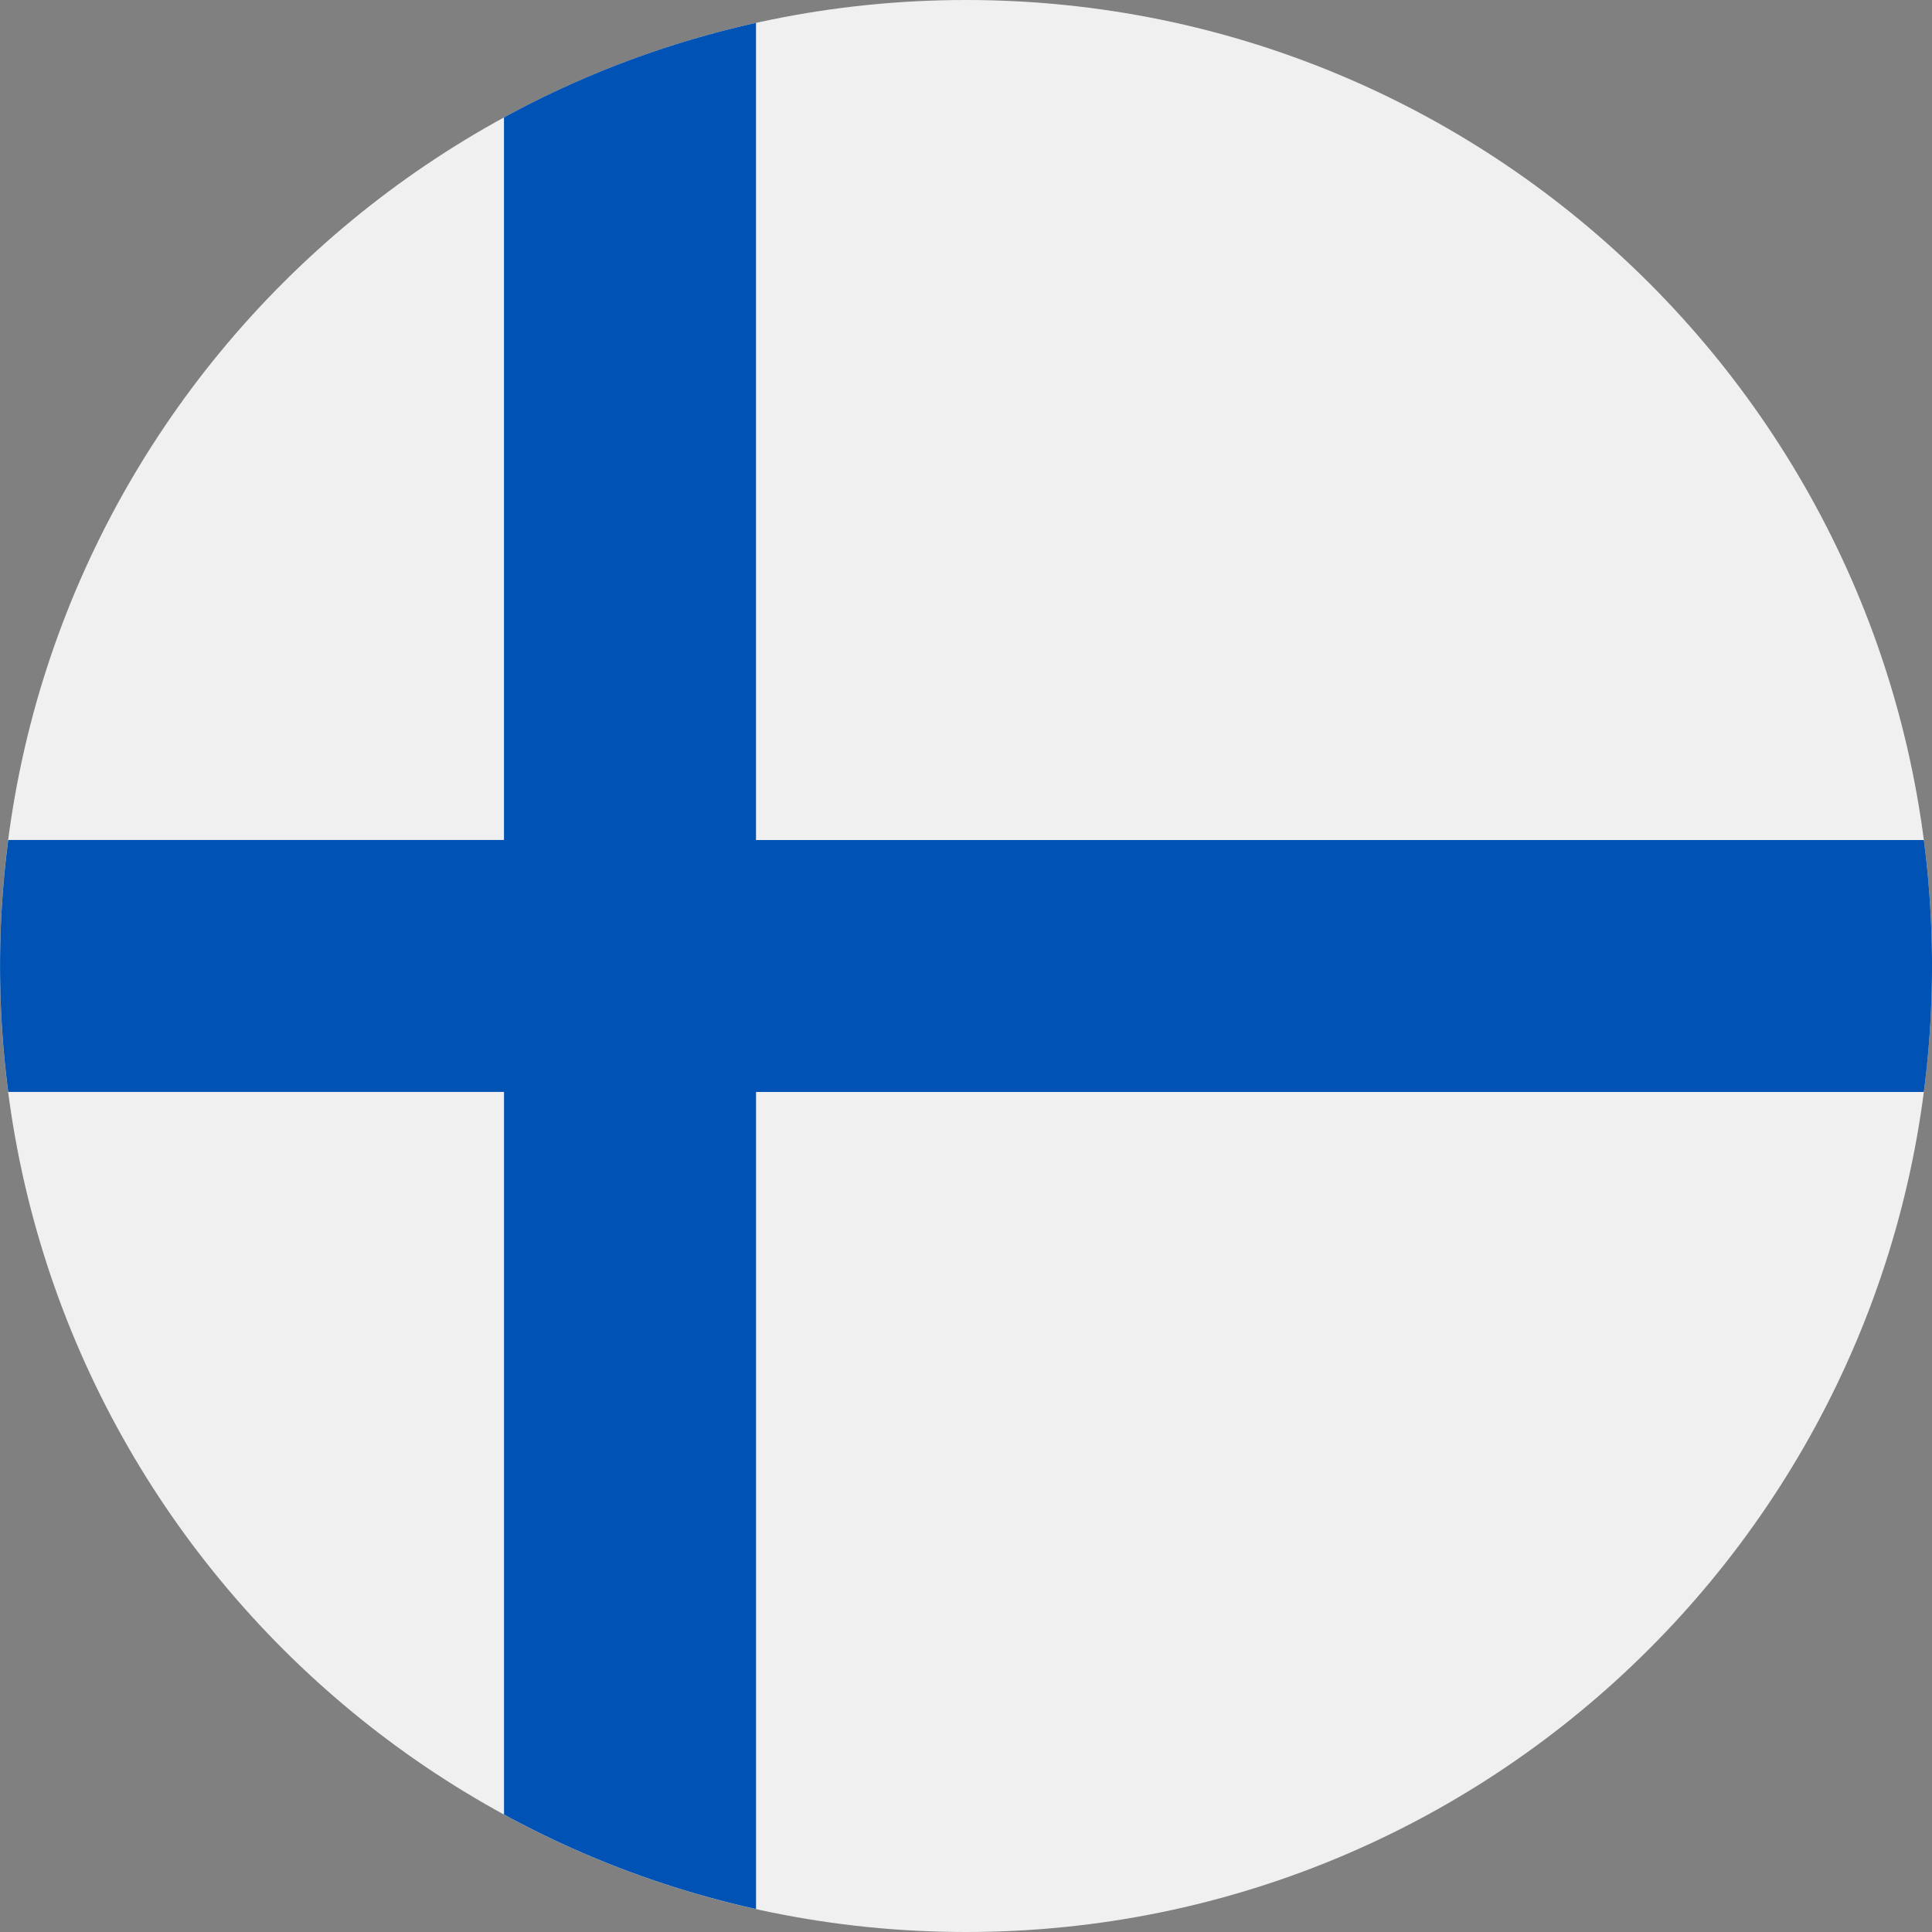
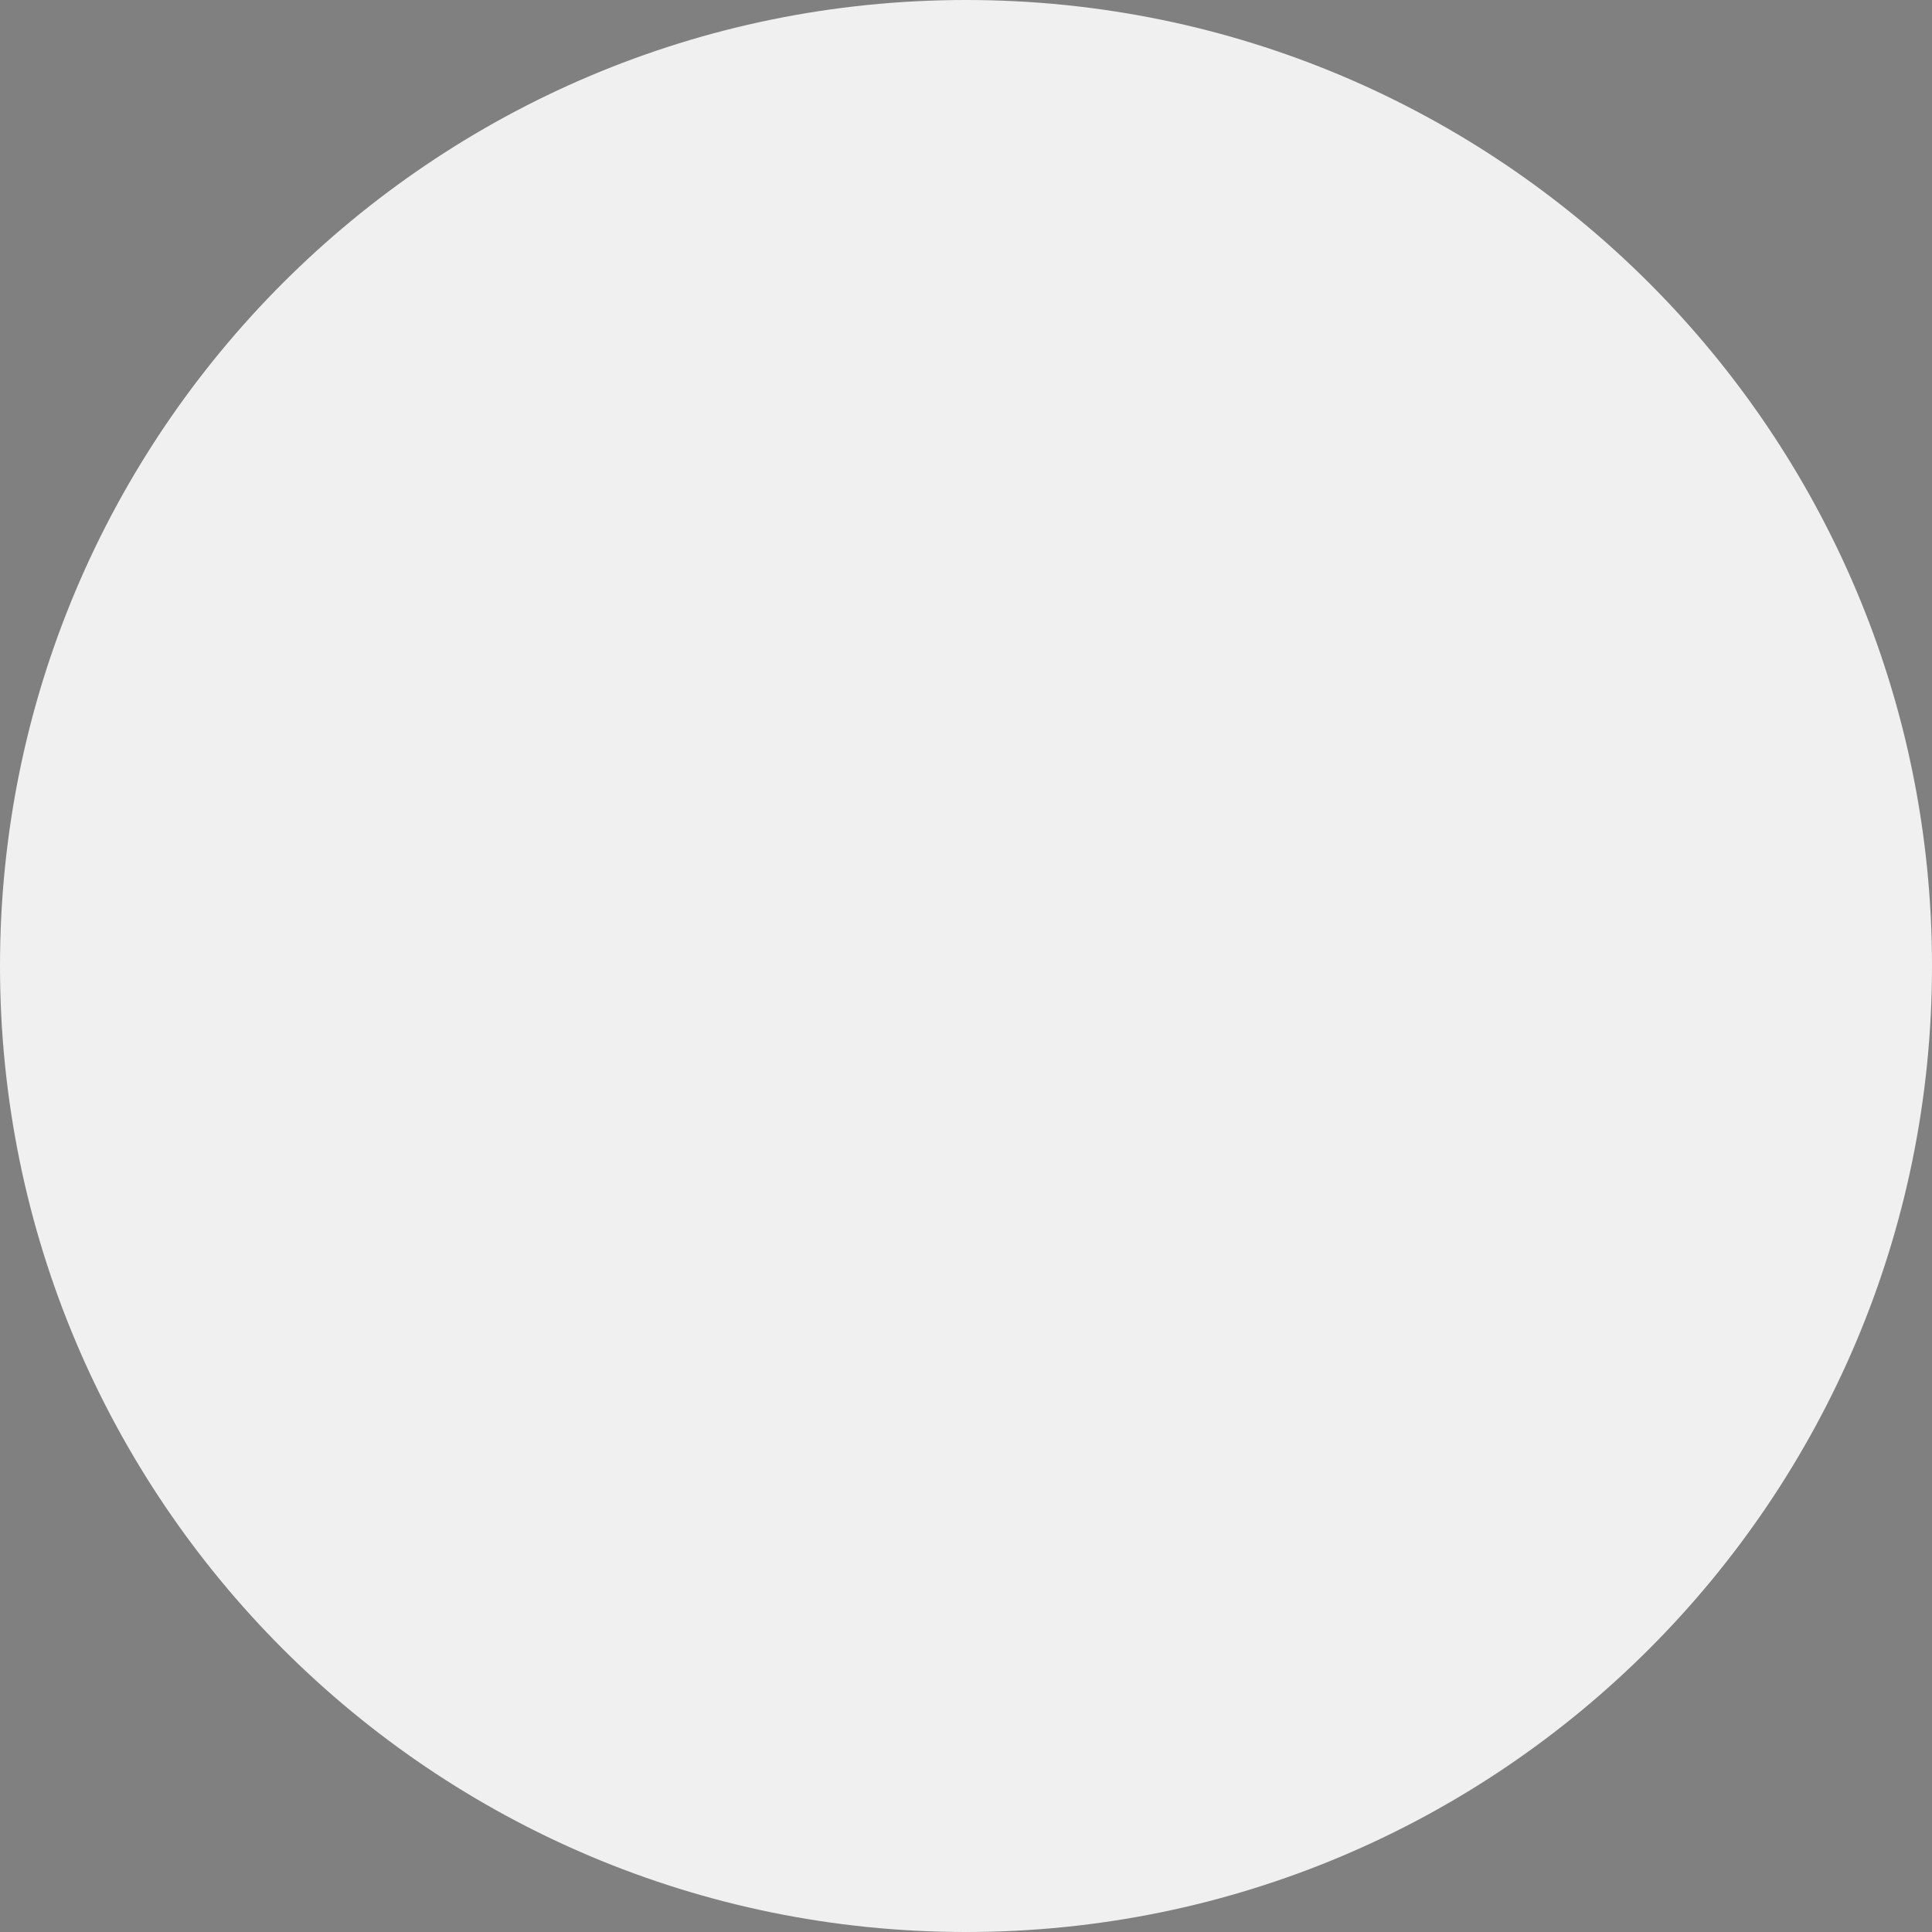
<svg xmlns="http://www.w3.org/2000/svg" aria-hidden="true" focusable="false" role="img" width="180" height="180" viewBox="0 0 50 50">
  <rect x="0" y="0" width="50" height="50" fill="#808080" stroke="none" />
  <path fill="#F0F0F0" d="M25 50c13.807 0 25-11.193 25-25S38.807 0 25 0 0 11.193 0 25s11.193 25 25 25Z" />
-   <path fill="#0052B4" d="M49.788 21.74H19.565V.593a24.83 24.83 0 0 0-6.522 2.446v18.7H.213a25.213 25.213 0 0 0 0 6.52h12.831v18.7a24.831 24.831 0 0 0 6.522 2.446V28.26h30.223a25.26 25.26 0 0 0 0-6.522Z" />
</svg>